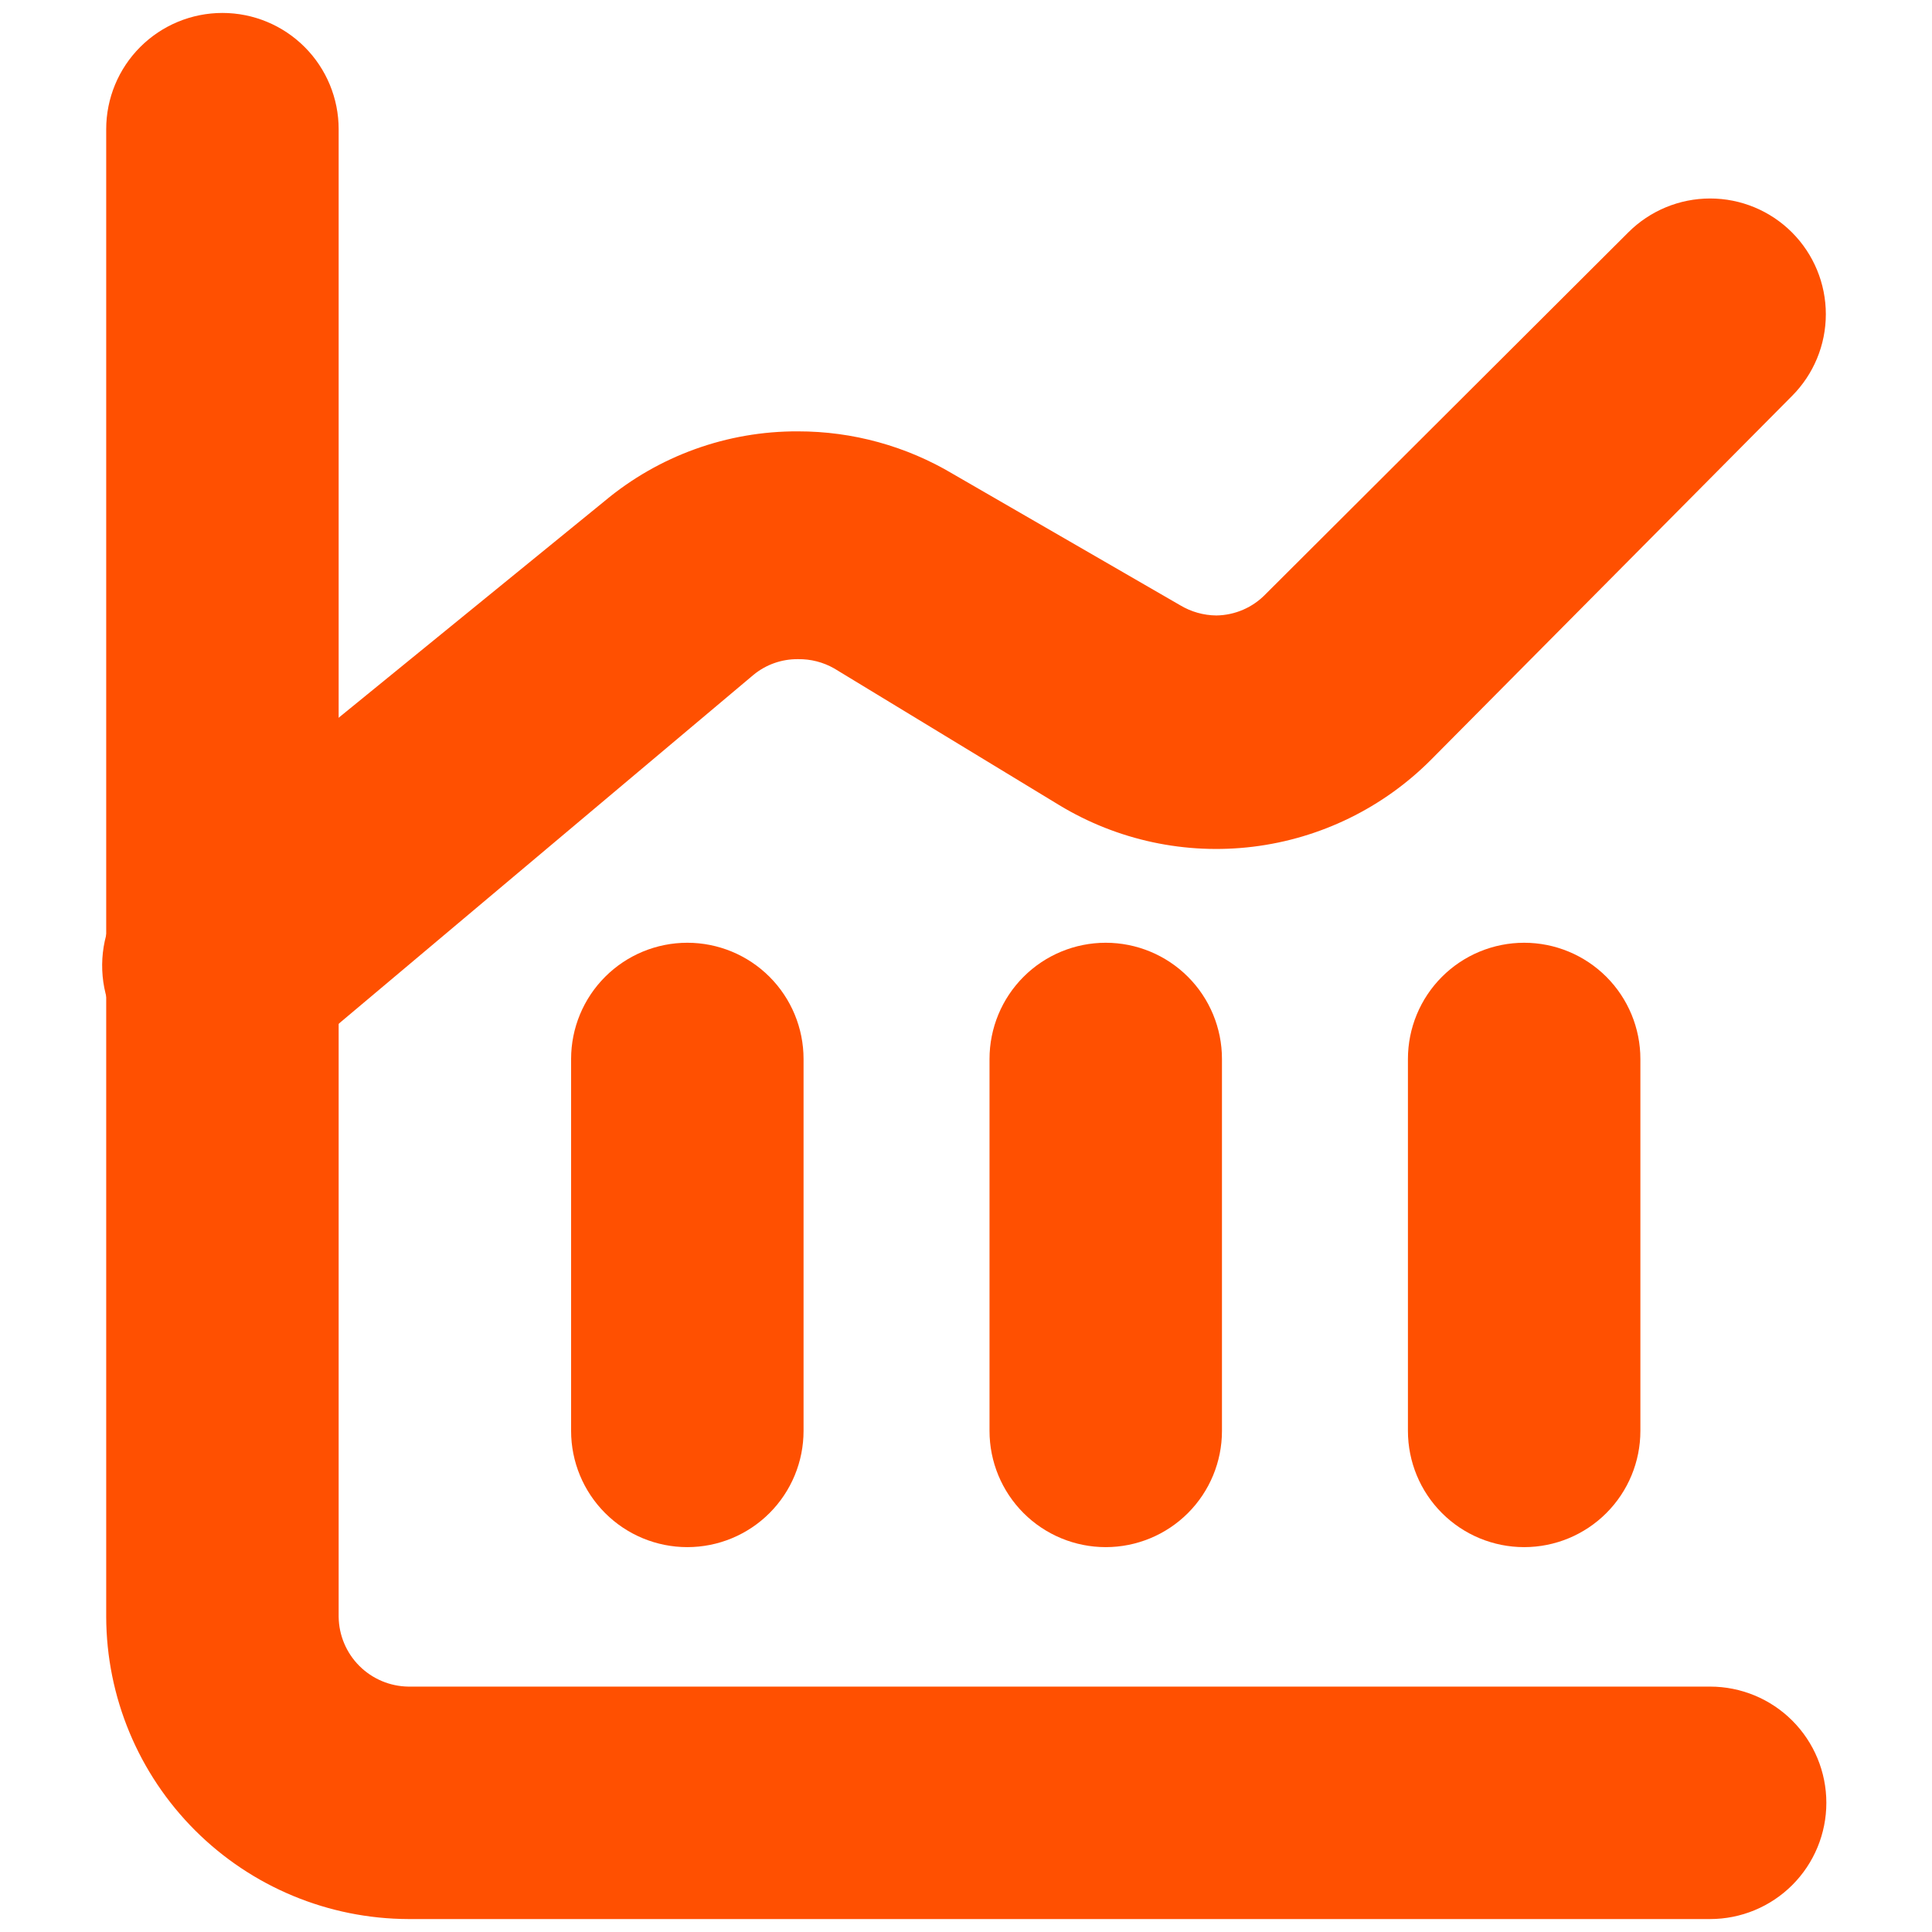
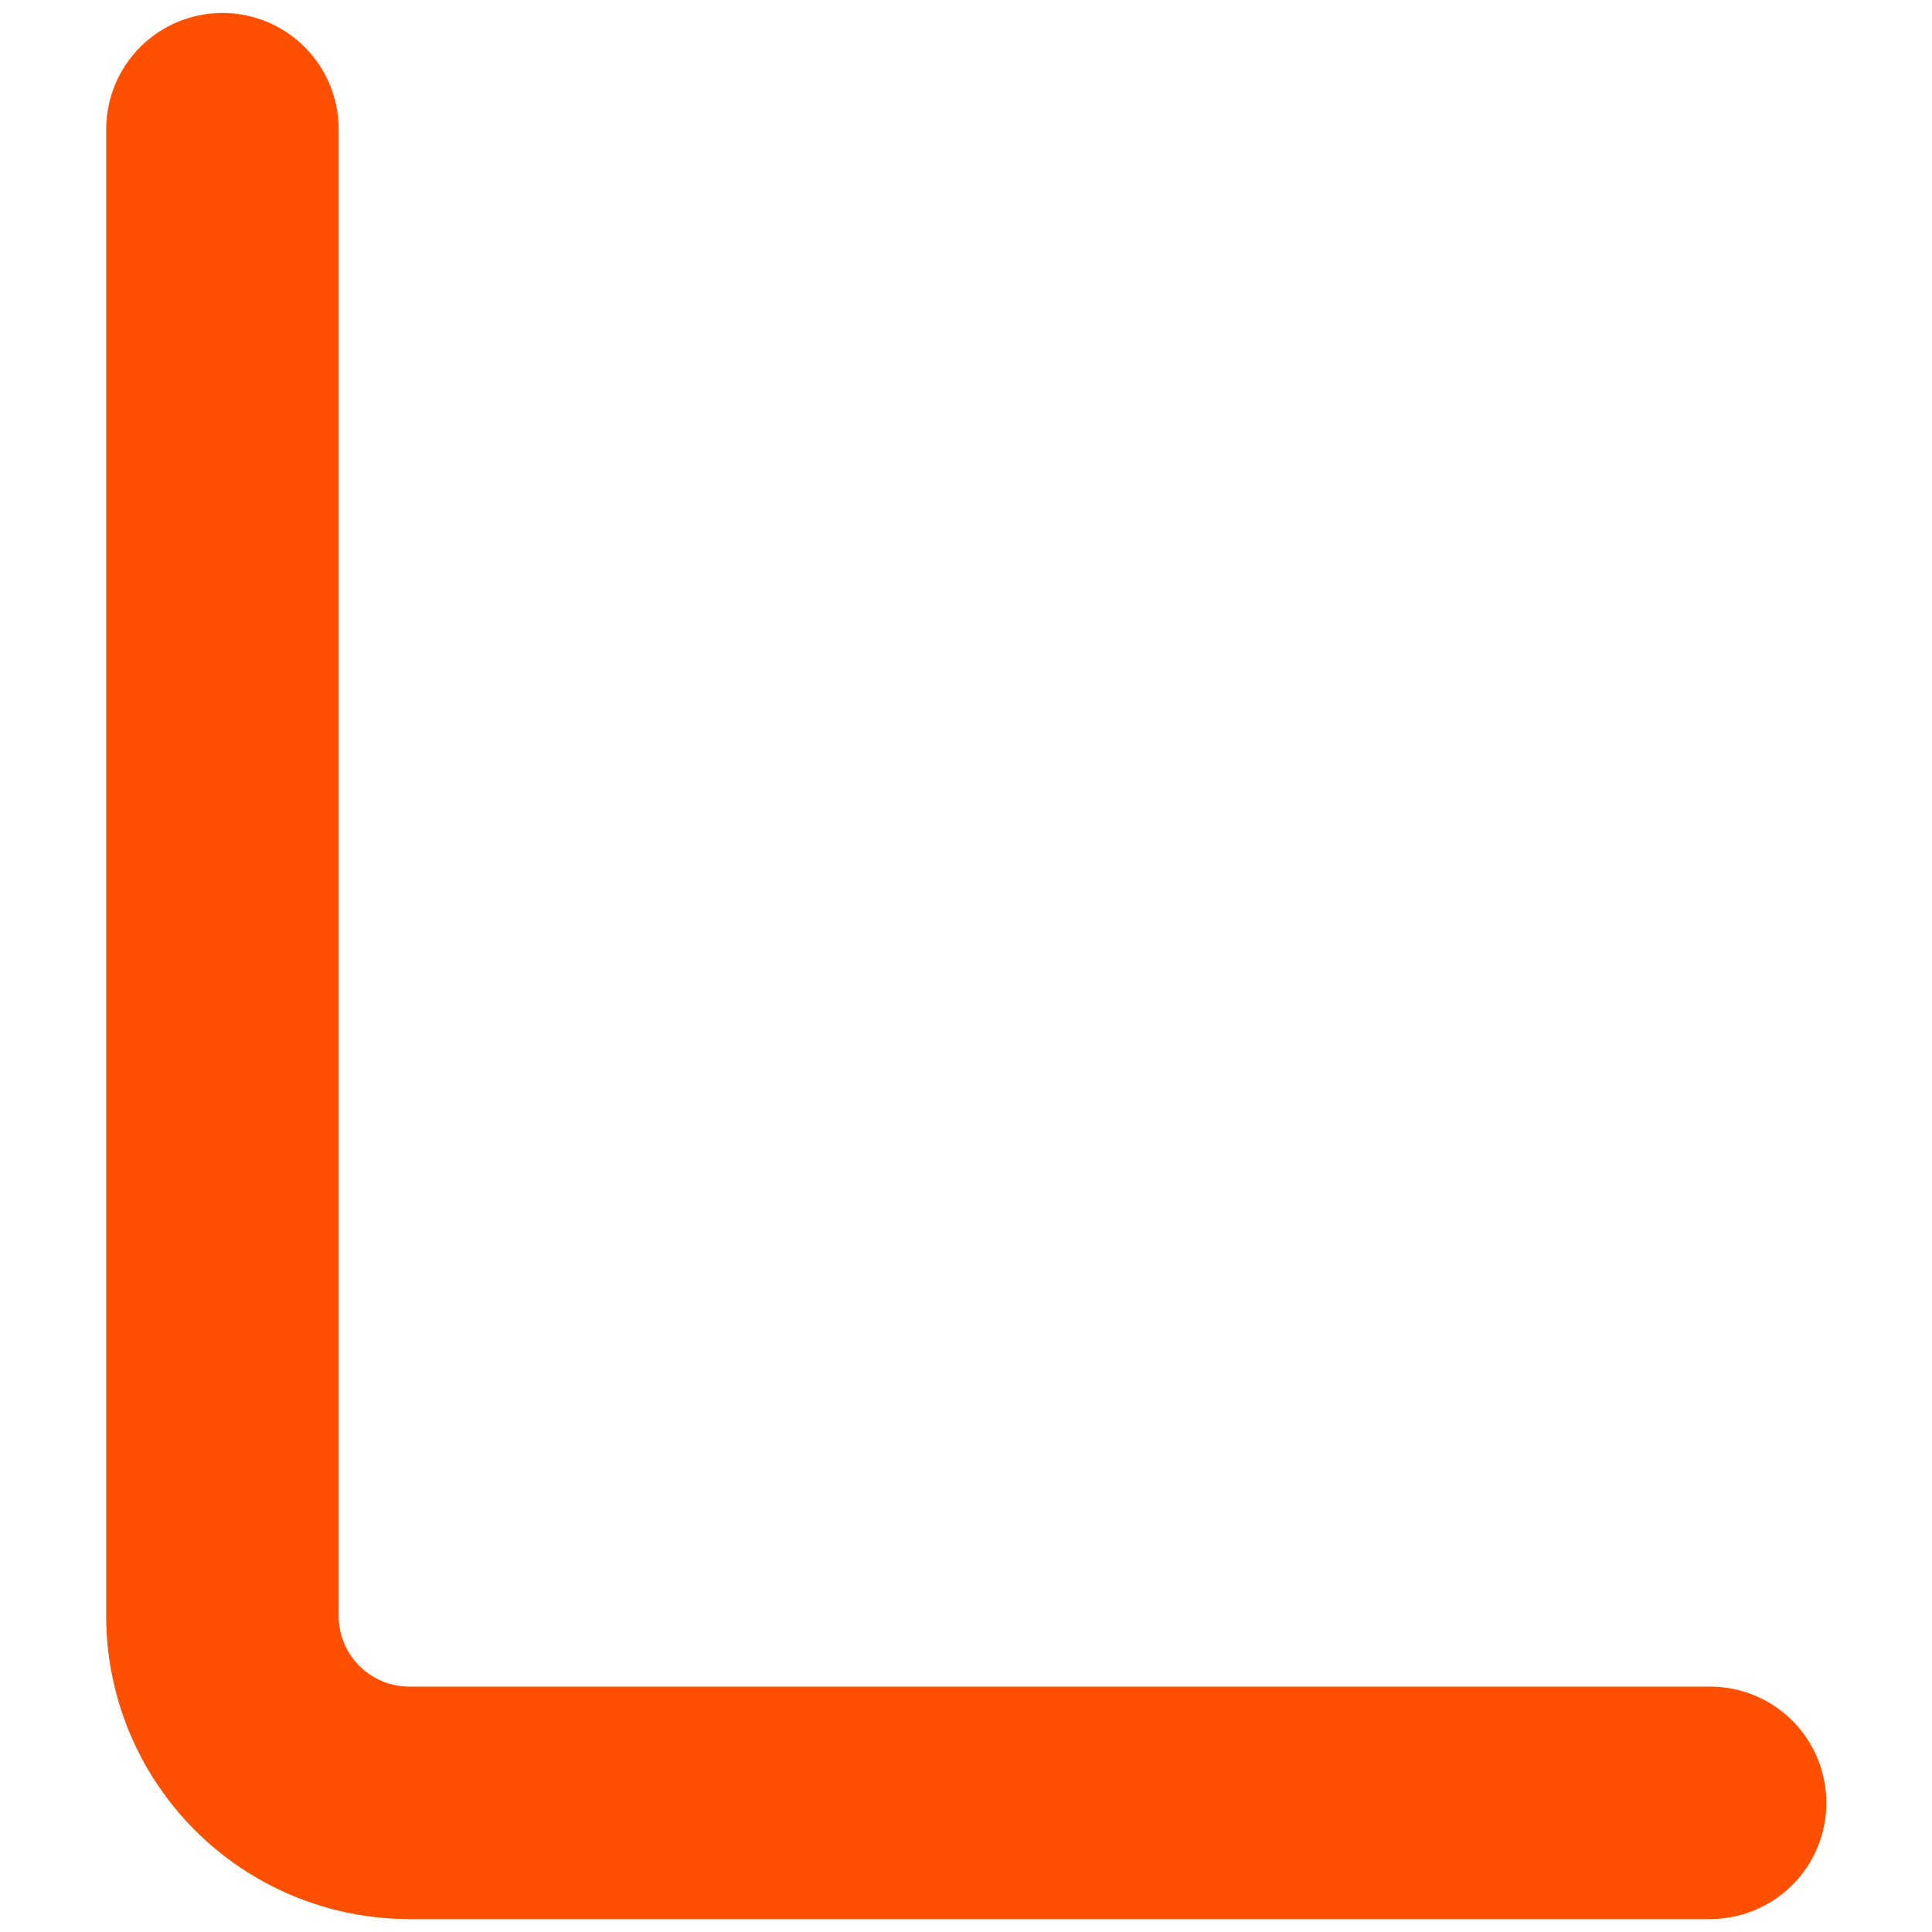
<svg xmlns="http://www.w3.org/2000/svg" width="512" height="512" viewBox="0 0 512 512" fill="none">
  <path d="M108.227 508.569C87.008 508.504 66.677 500.046 51.672 485.042C36.668 470.037 28.209 449.706 28.145 428.486V34.232C28.145 26.063 31.39 18.228 37.166 12.452C42.942 6.676 50.777 3.431 58.946 3.431C67.115 3.431 74.949 6.676 80.725 12.452C86.502 18.228 89.747 26.063 89.747 34.232V428.486C89.811 433.368 91.778 438.031 95.23 441.484C98.682 444.936 103.346 446.903 108.227 446.967H453.2C461.369 446.967 469.204 450.212 474.98 455.988C480.756 461.765 484.001 469.599 484.001 477.768C484.001 485.937 480.756 493.772 474.98 499.548C469.204 505.324 461.369 508.569 453.2 508.569H108.227Z" fill="#FF5001" />
-   <path d="M58.945 286.801C54.263 286.966 49.605 286.051 45.333 284.129C41.06 282.206 37.287 279.326 34.304 275.713C31.617 272.519 29.607 268.813 28.396 264.819C27.185 260.826 26.798 256.627 27.259 252.479C27.72 248.331 29.019 244.32 31.077 240.69C33.135 237.059 35.91 233.885 39.233 231.359L160.22 132.795C174.587 120.779 192.743 114.232 211.473 114.315C225.962 114.301 240.184 118.218 252.623 125.65L312.747 160.393C315.651 162.139 318.969 163.074 322.357 163.104C324.8 163.069 327.213 162.551 329.454 161.578C331.696 160.605 333.722 159.197 335.416 157.436L431.516 61.583C437.267 55.832 445.067 52.601 453.2 52.601C461.333 52.601 469.133 55.832 474.884 61.583C480.635 67.334 483.866 75.134 483.866 83.267C483.866 91.4 480.635 99.2 474.884 104.951L379.277 201.297C366.579 214.066 349.959 222.198 332.085 224.388C314.21 226.578 296.118 222.698 280.714 213.371L221.083 177.149C218.159 175.479 214.839 174.627 211.473 174.685C207.159 174.638 202.968 176.122 199.645 178.874L78.658 280.641C73.011 284.939 66.035 287.119 58.945 286.801Z" fill="#FF5001" />
-   <path d="M182.149 410.006C173.98 410.006 166.145 406.761 160.369 400.984C154.593 395.208 151.348 387.373 151.348 379.204V280.641C151.348 272.472 154.593 264.637 160.369 258.861C166.145 253.085 173.98 249.84 182.149 249.84C190.318 249.84 198.152 253.085 203.928 258.861C209.705 264.637 212.95 272.472 212.95 280.641V379.204C212.95 383.249 212.153 387.255 210.605 390.992C209.057 394.729 206.789 398.124 203.928 400.984C201.068 403.844 197.673 406.113 193.936 407.661C190.199 409.209 186.194 410.006 182.149 410.006ZM293.033 410.006C284.864 410.006 277.03 406.761 271.253 400.984C265.477 395.208 262.232 387.373 262.232 379.204V280.641C262.232 272.472 265.477 264.637 271.253 258.861C277.03 253.085 284.864 249.84 293.033 249.84C301.202 249.84 309.036 253.085 314.813 258.861C320.589 264.637 323.834 272.472 323.834 280.641V379.204C323.834 387.373 320.589 395.208 314.813 400.984C309.036 406.761 301.202 410.006 293.033 410.006ZM403.917 410.006C395.748 410.006 387.914 406.761 382.137 400.984C376.361 395.208 373.116 387.373 373.116 379.204V280.641C373.116 272.472 376.361 264.637 382.137 258.861C387.914 253.085 395.748 249.84 403.917 249.84C412.086 249.84 419.92 253.085 425.697 258.861C431.473 264.637 434.718 272.472 434.718 280.641V379.204C434.718 387.373 431.473 395.208 425.697 400.984C419.92 406.761 412.086 410.006 403.917 410.006Z" fill="#FF5001" />
</svg>